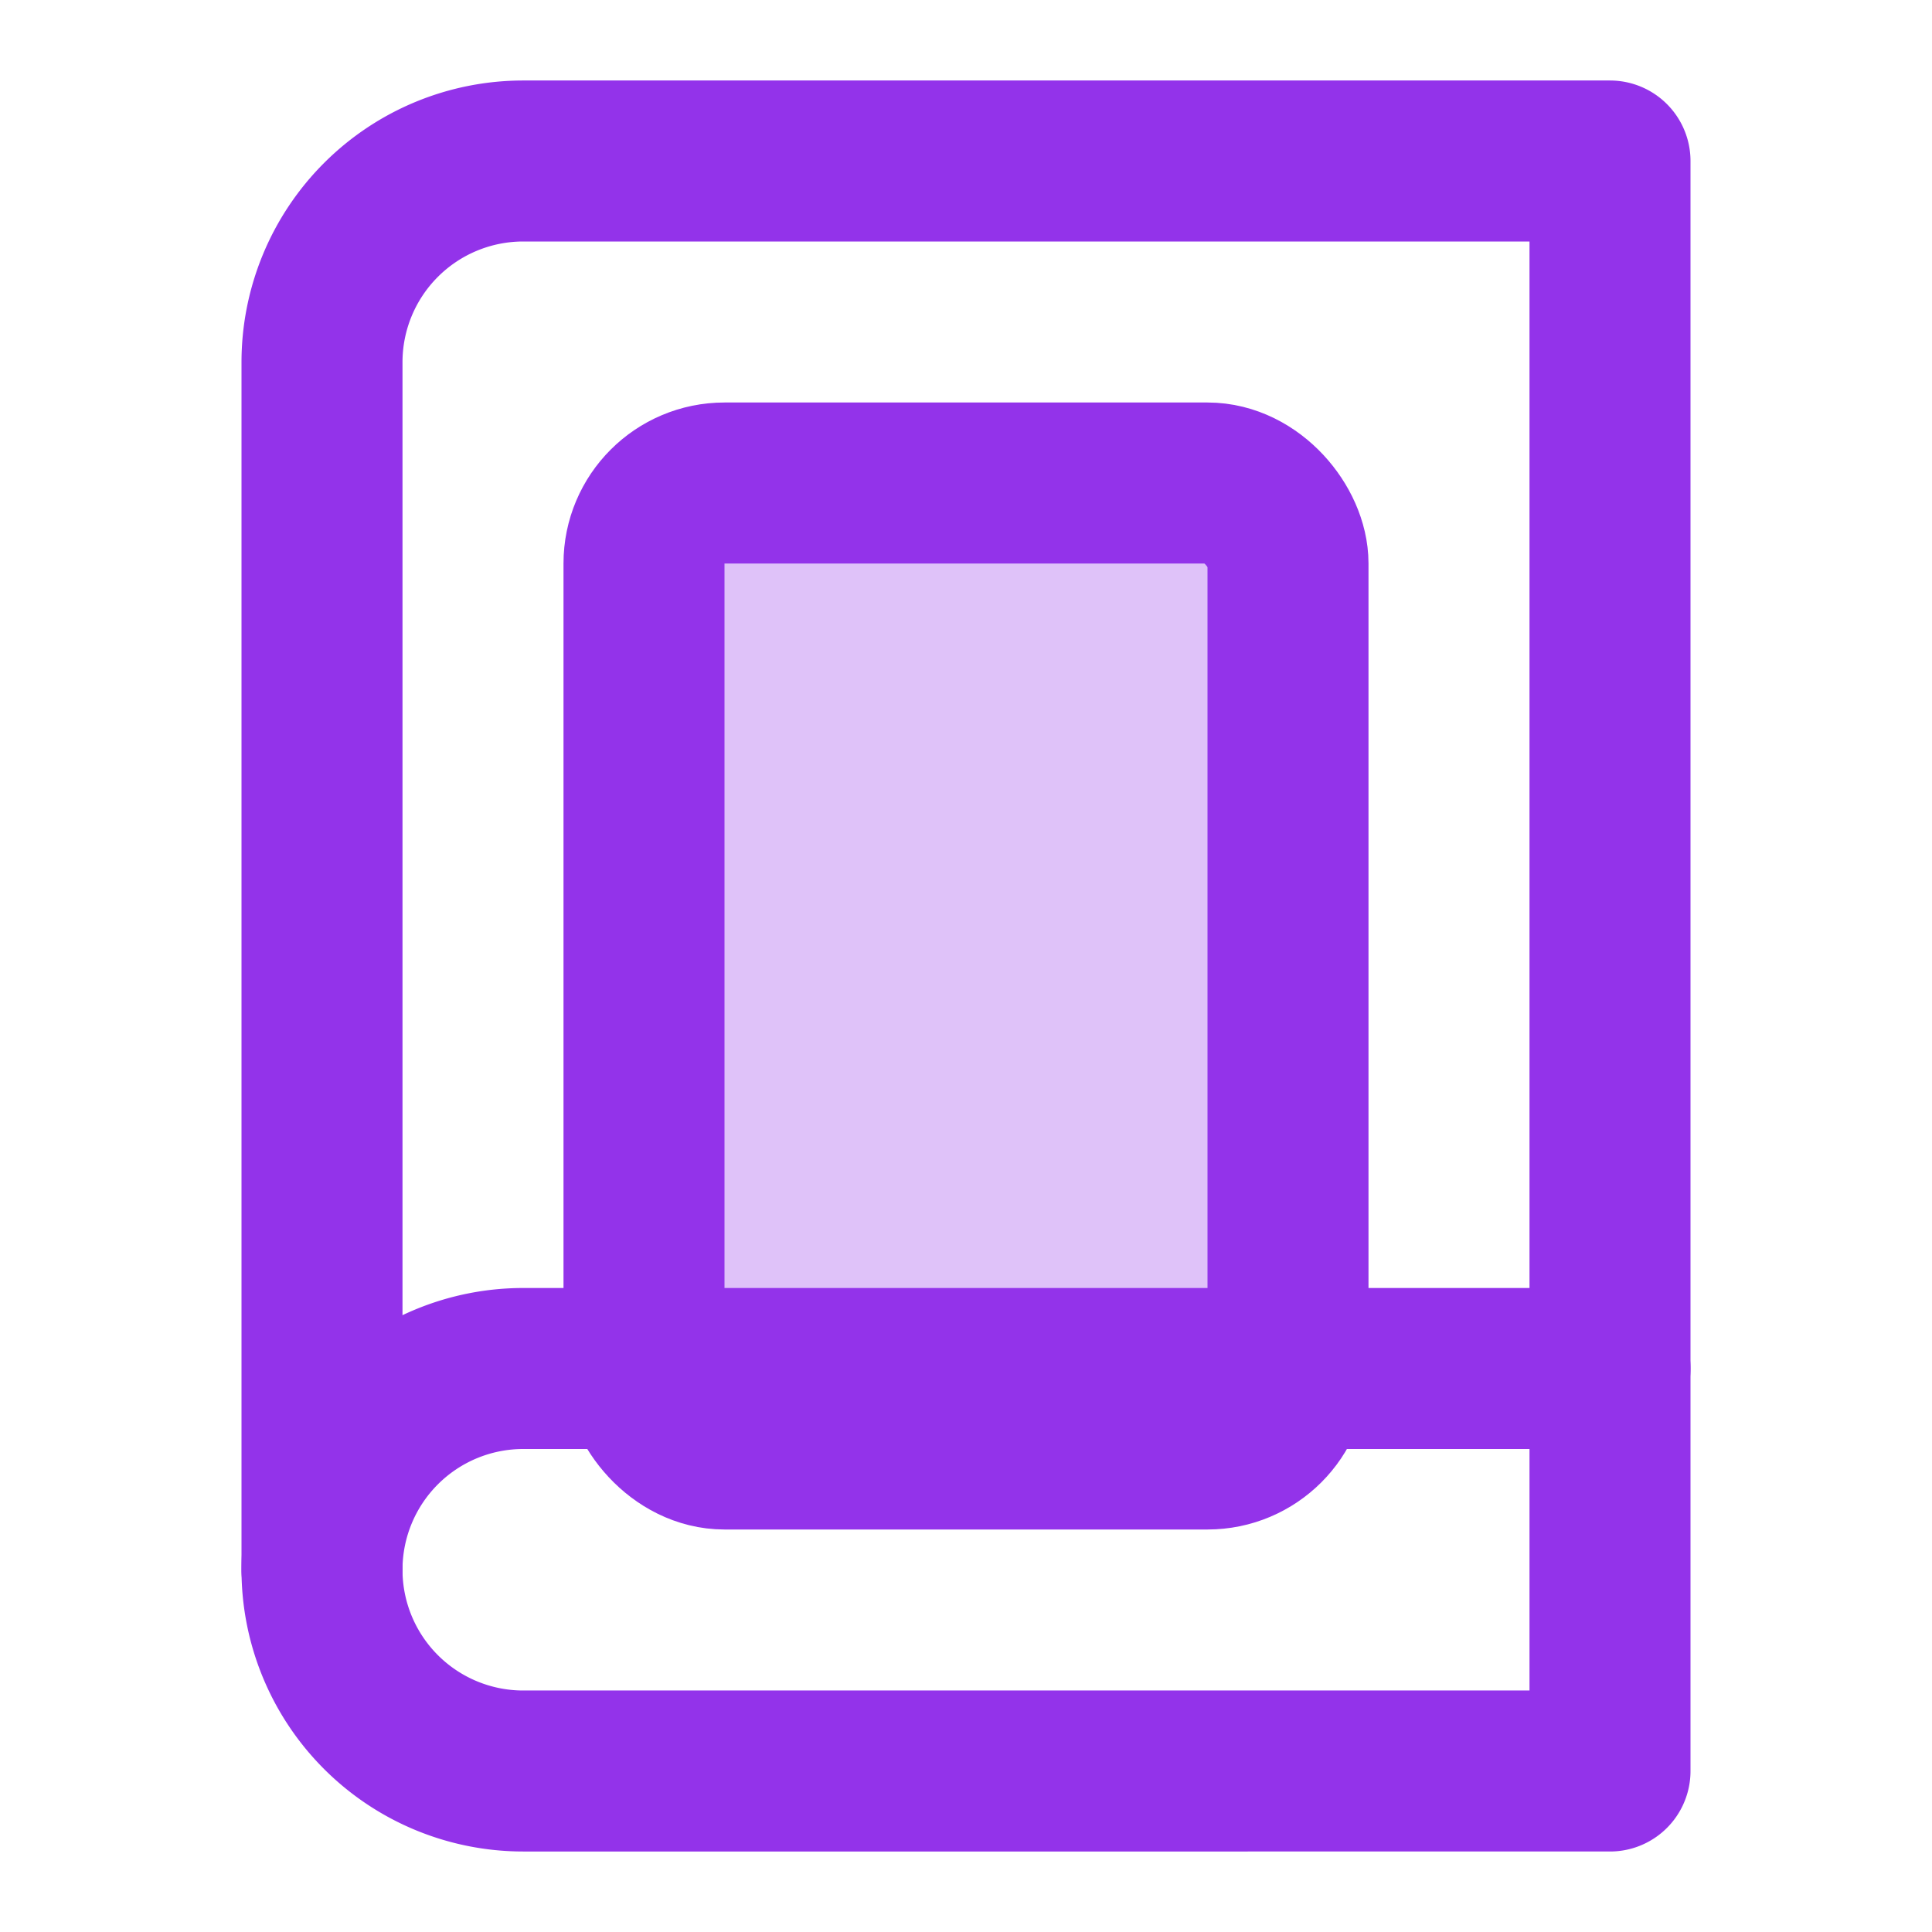
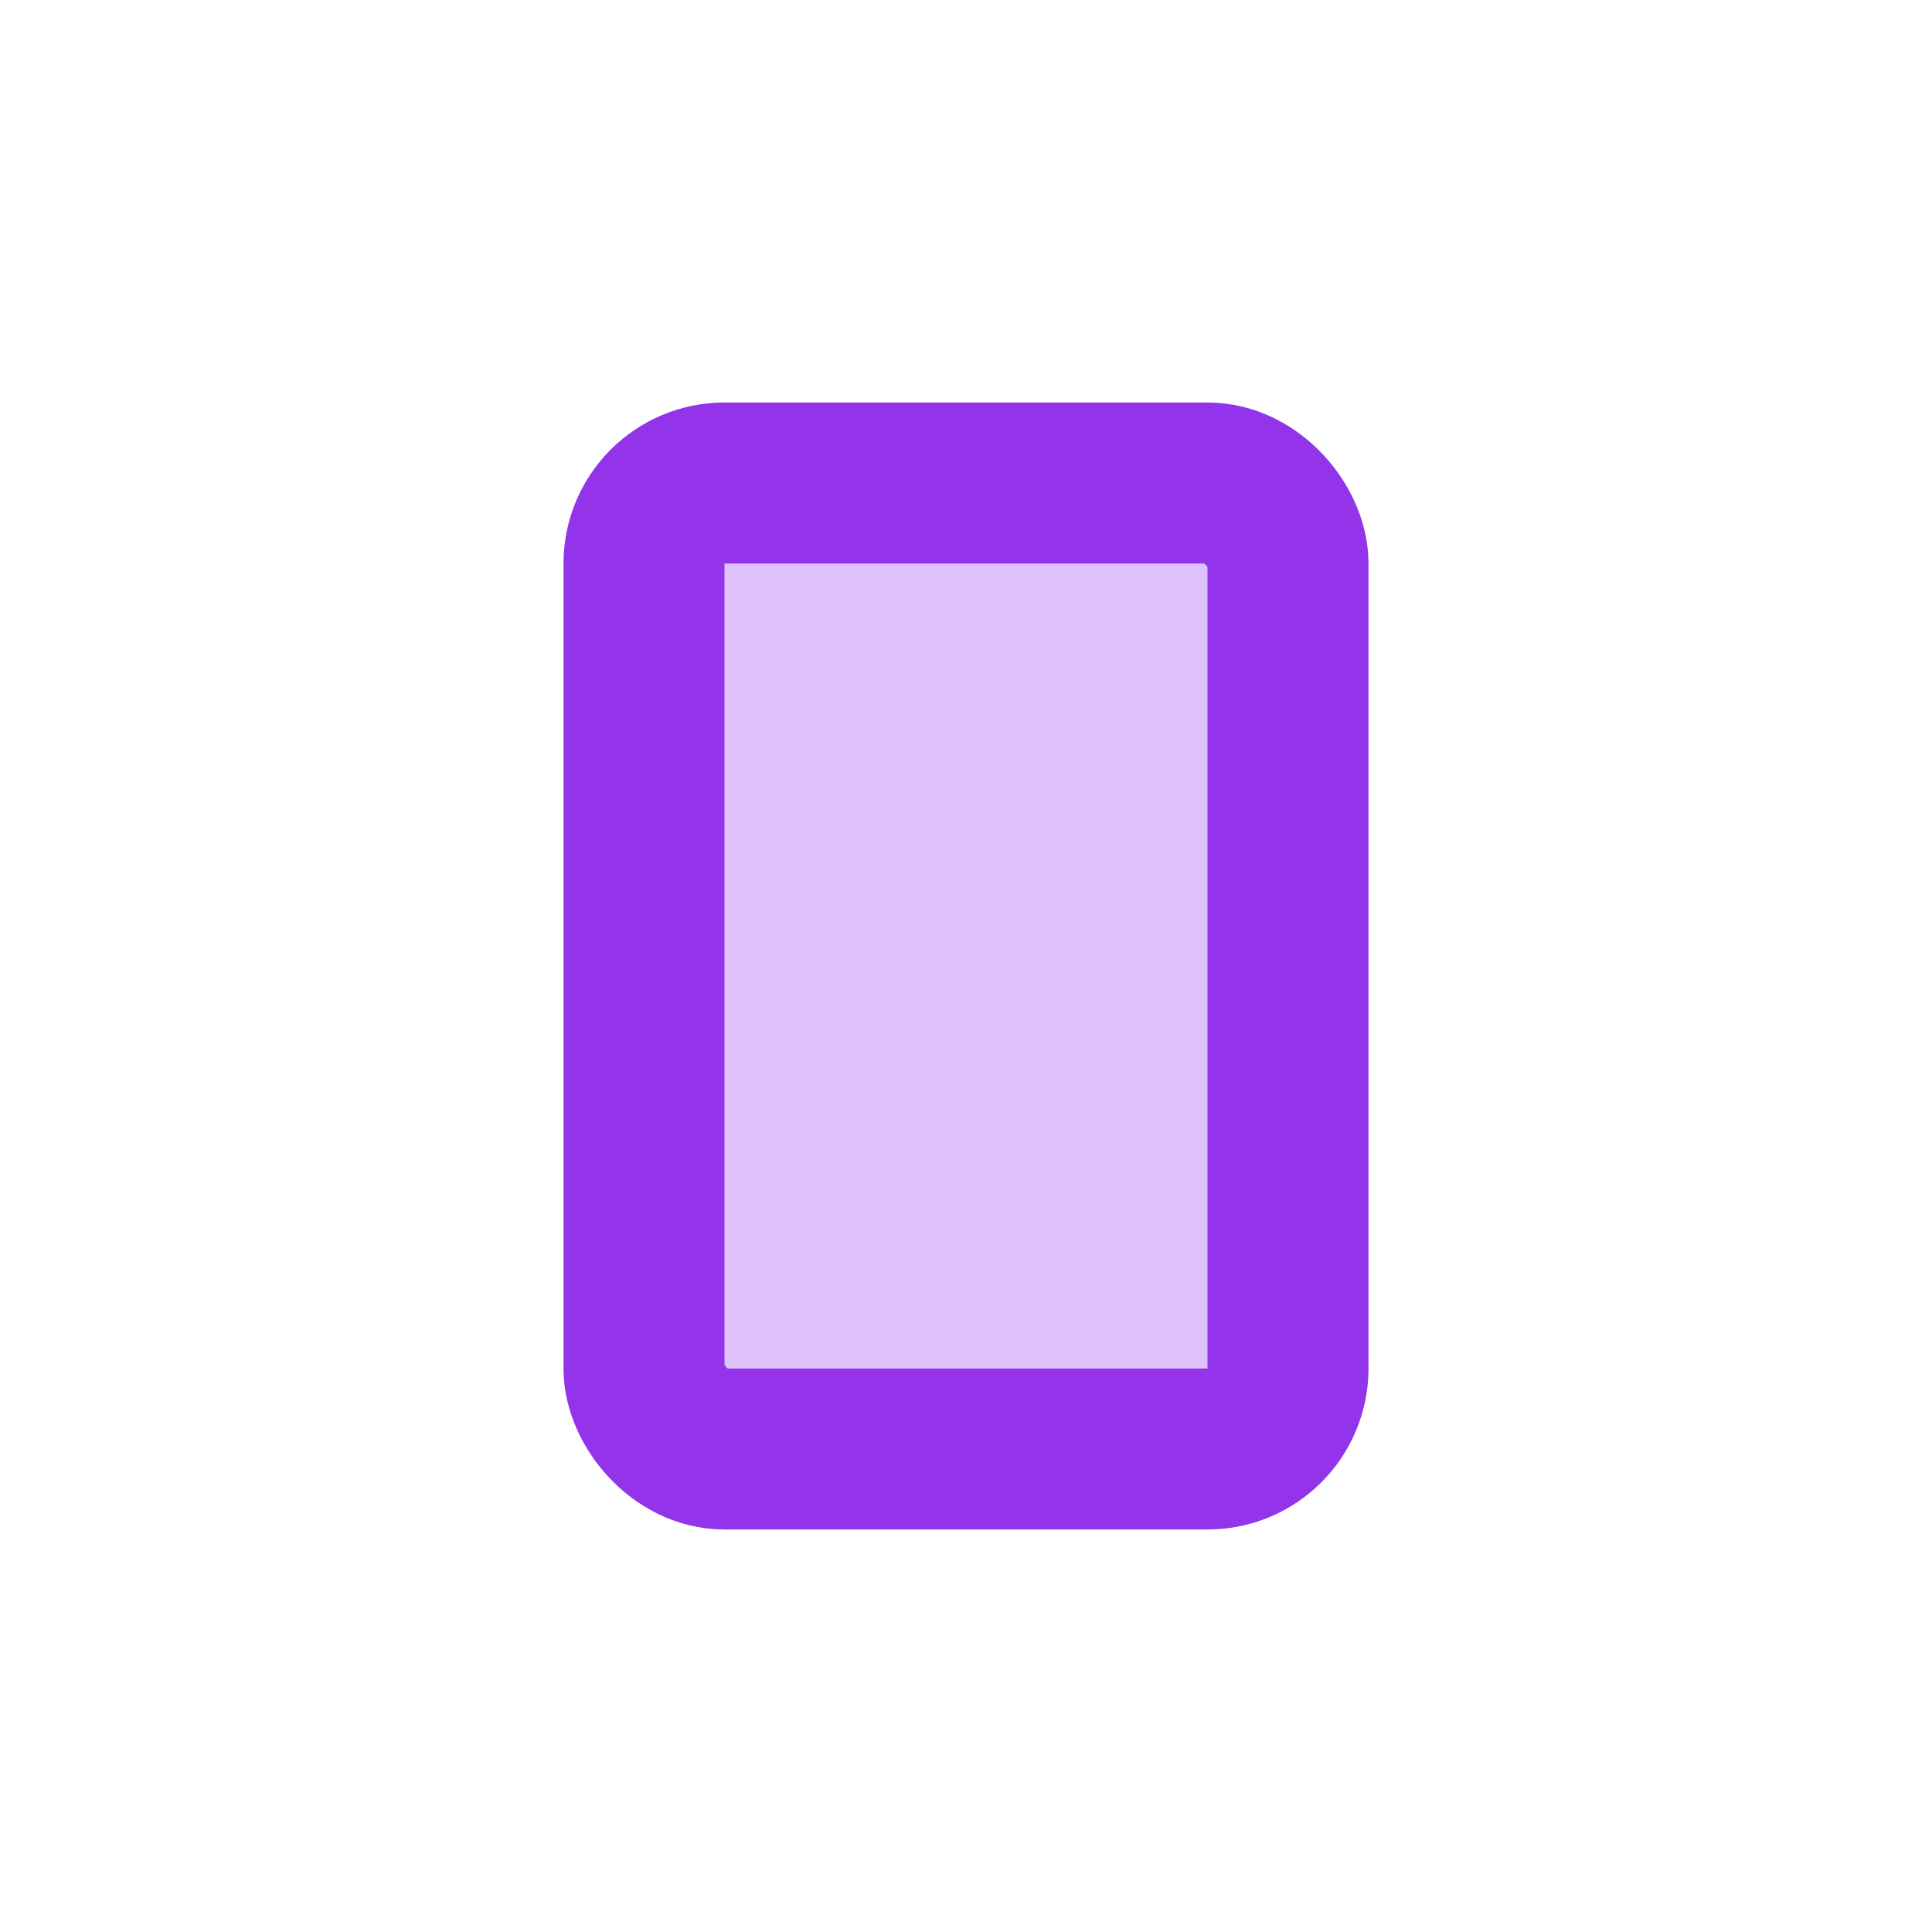
<svg xmlns="http://www.w3.org/2000/svg" width="64" height="64" viewBox="0 0 24 24" fill="none" stroke="#9333ea" stroke-width="2" stroke-linecap="round" stroke-linejoin="round">
-   <path d="M4 19.5A2.5 2.5 0 0 1 6.5 17H20" />
-   <path d="M6.5 2H20v20H6.5A2.5 2.5 0 0 1 4 19.5v-15A2.5 2.5 0 0 1 6.5 2z" />
  <rect x="8" y="6" width="8" height="12" rx="1" fill="#9333ea" fill-opacity="0.3" />
</svg>